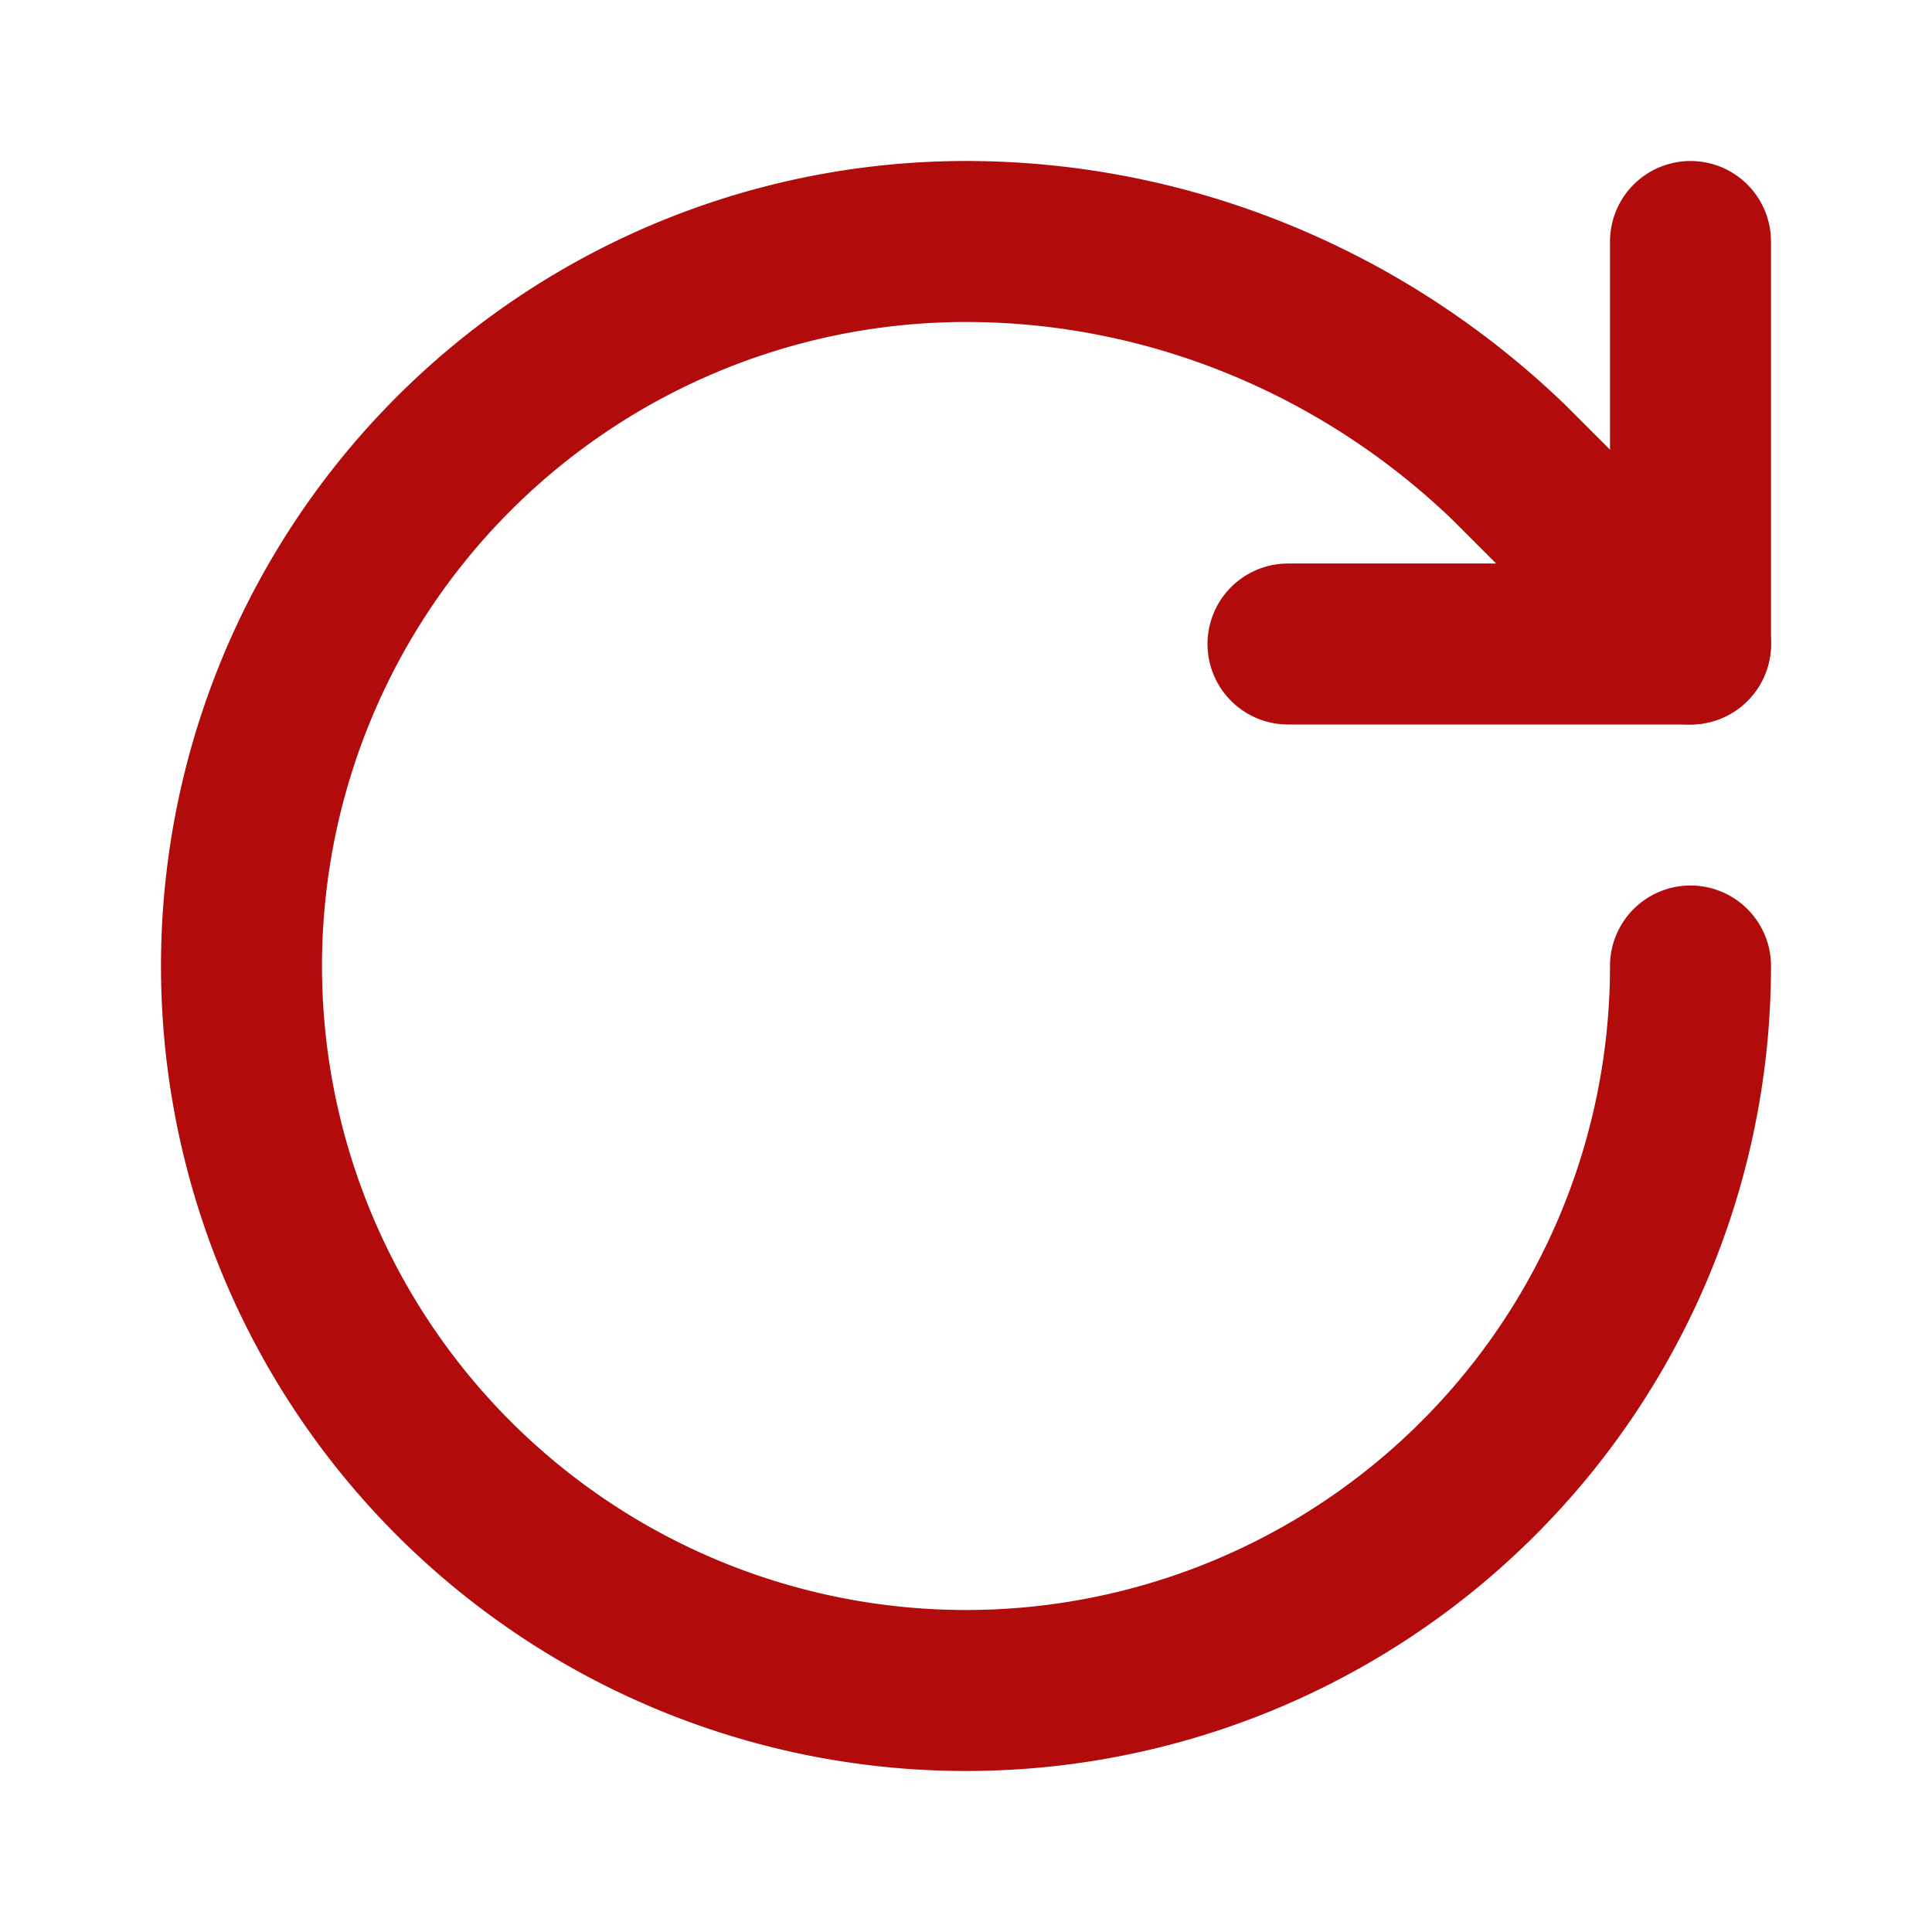
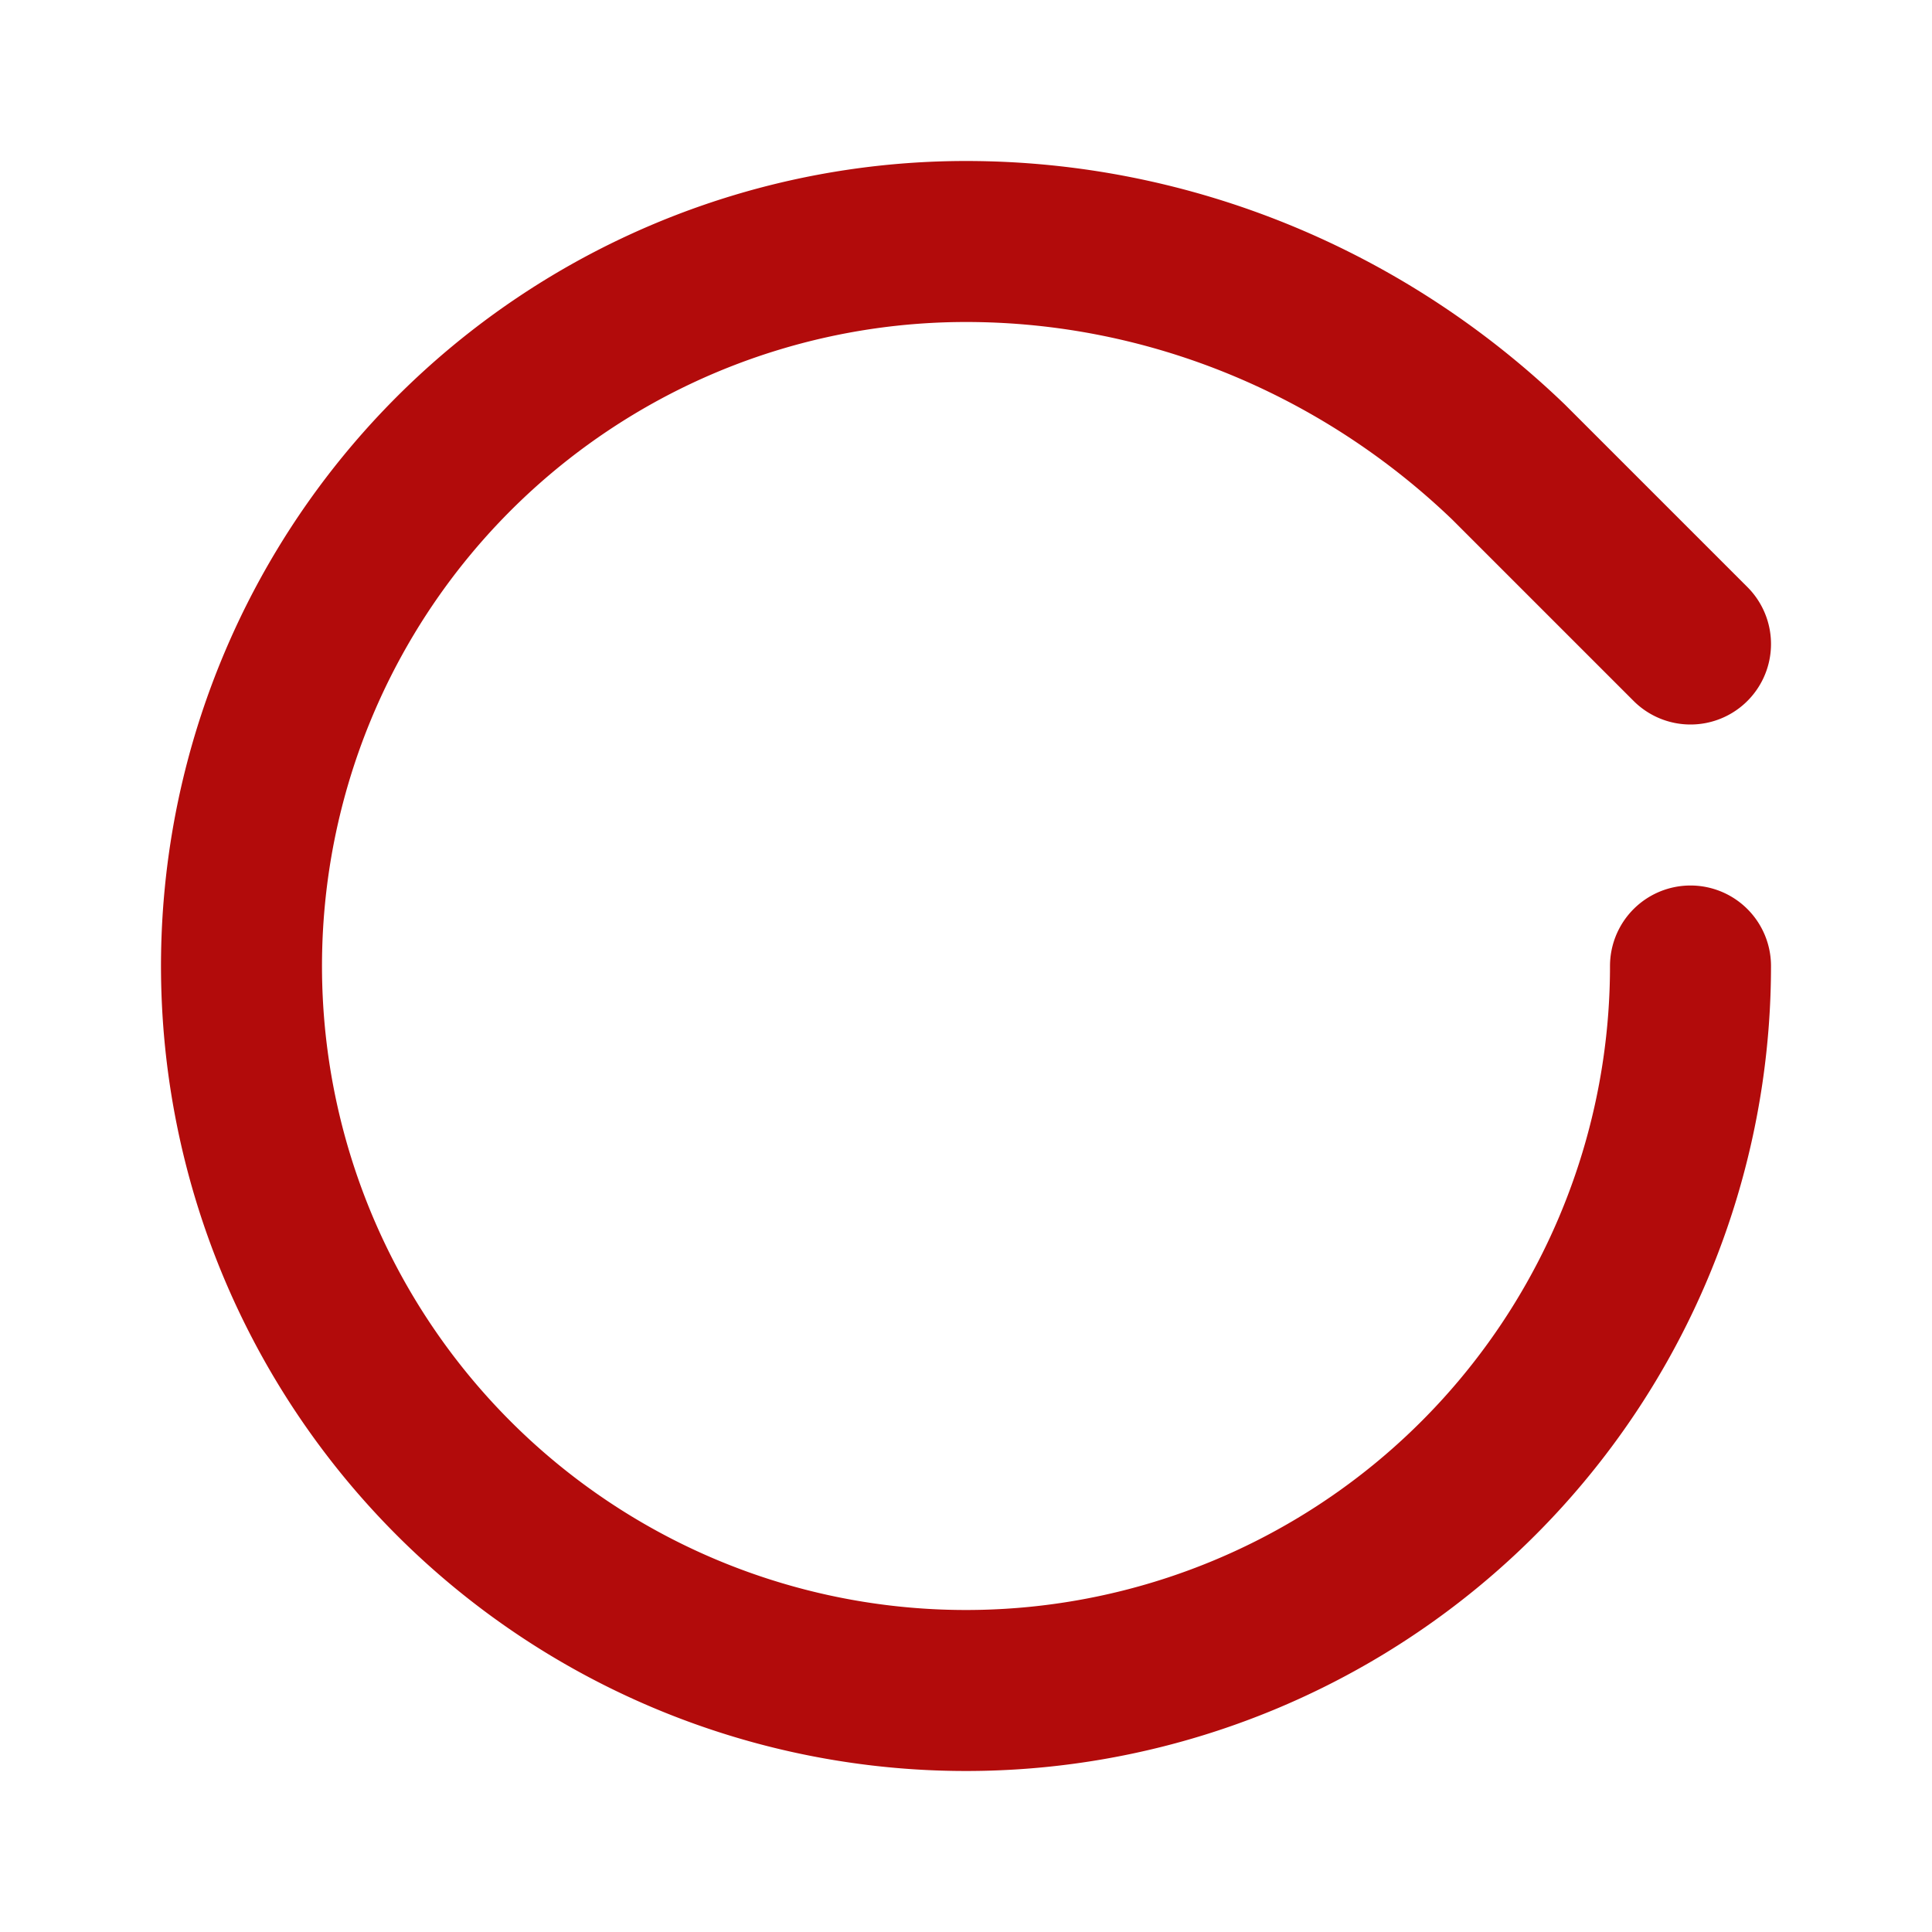
<svg xmlns="http://www.w3.org/2000/svg" width="48" height="48" viewBox="0 0 24 24" fill="none" stroke="#B20B0B" stroke-width="2" stroke-linecap="round" stroke-linejoin="round" class="lucide lucide-rotate-cw-icon lucide-rotate-cw">
  <path d="M21 12a9 9 0 1 1-9-9c2.52 0 4.93 1 6.74 2.74L21 8" />
-   <path d="M21 3v5h-5" />
</svg>